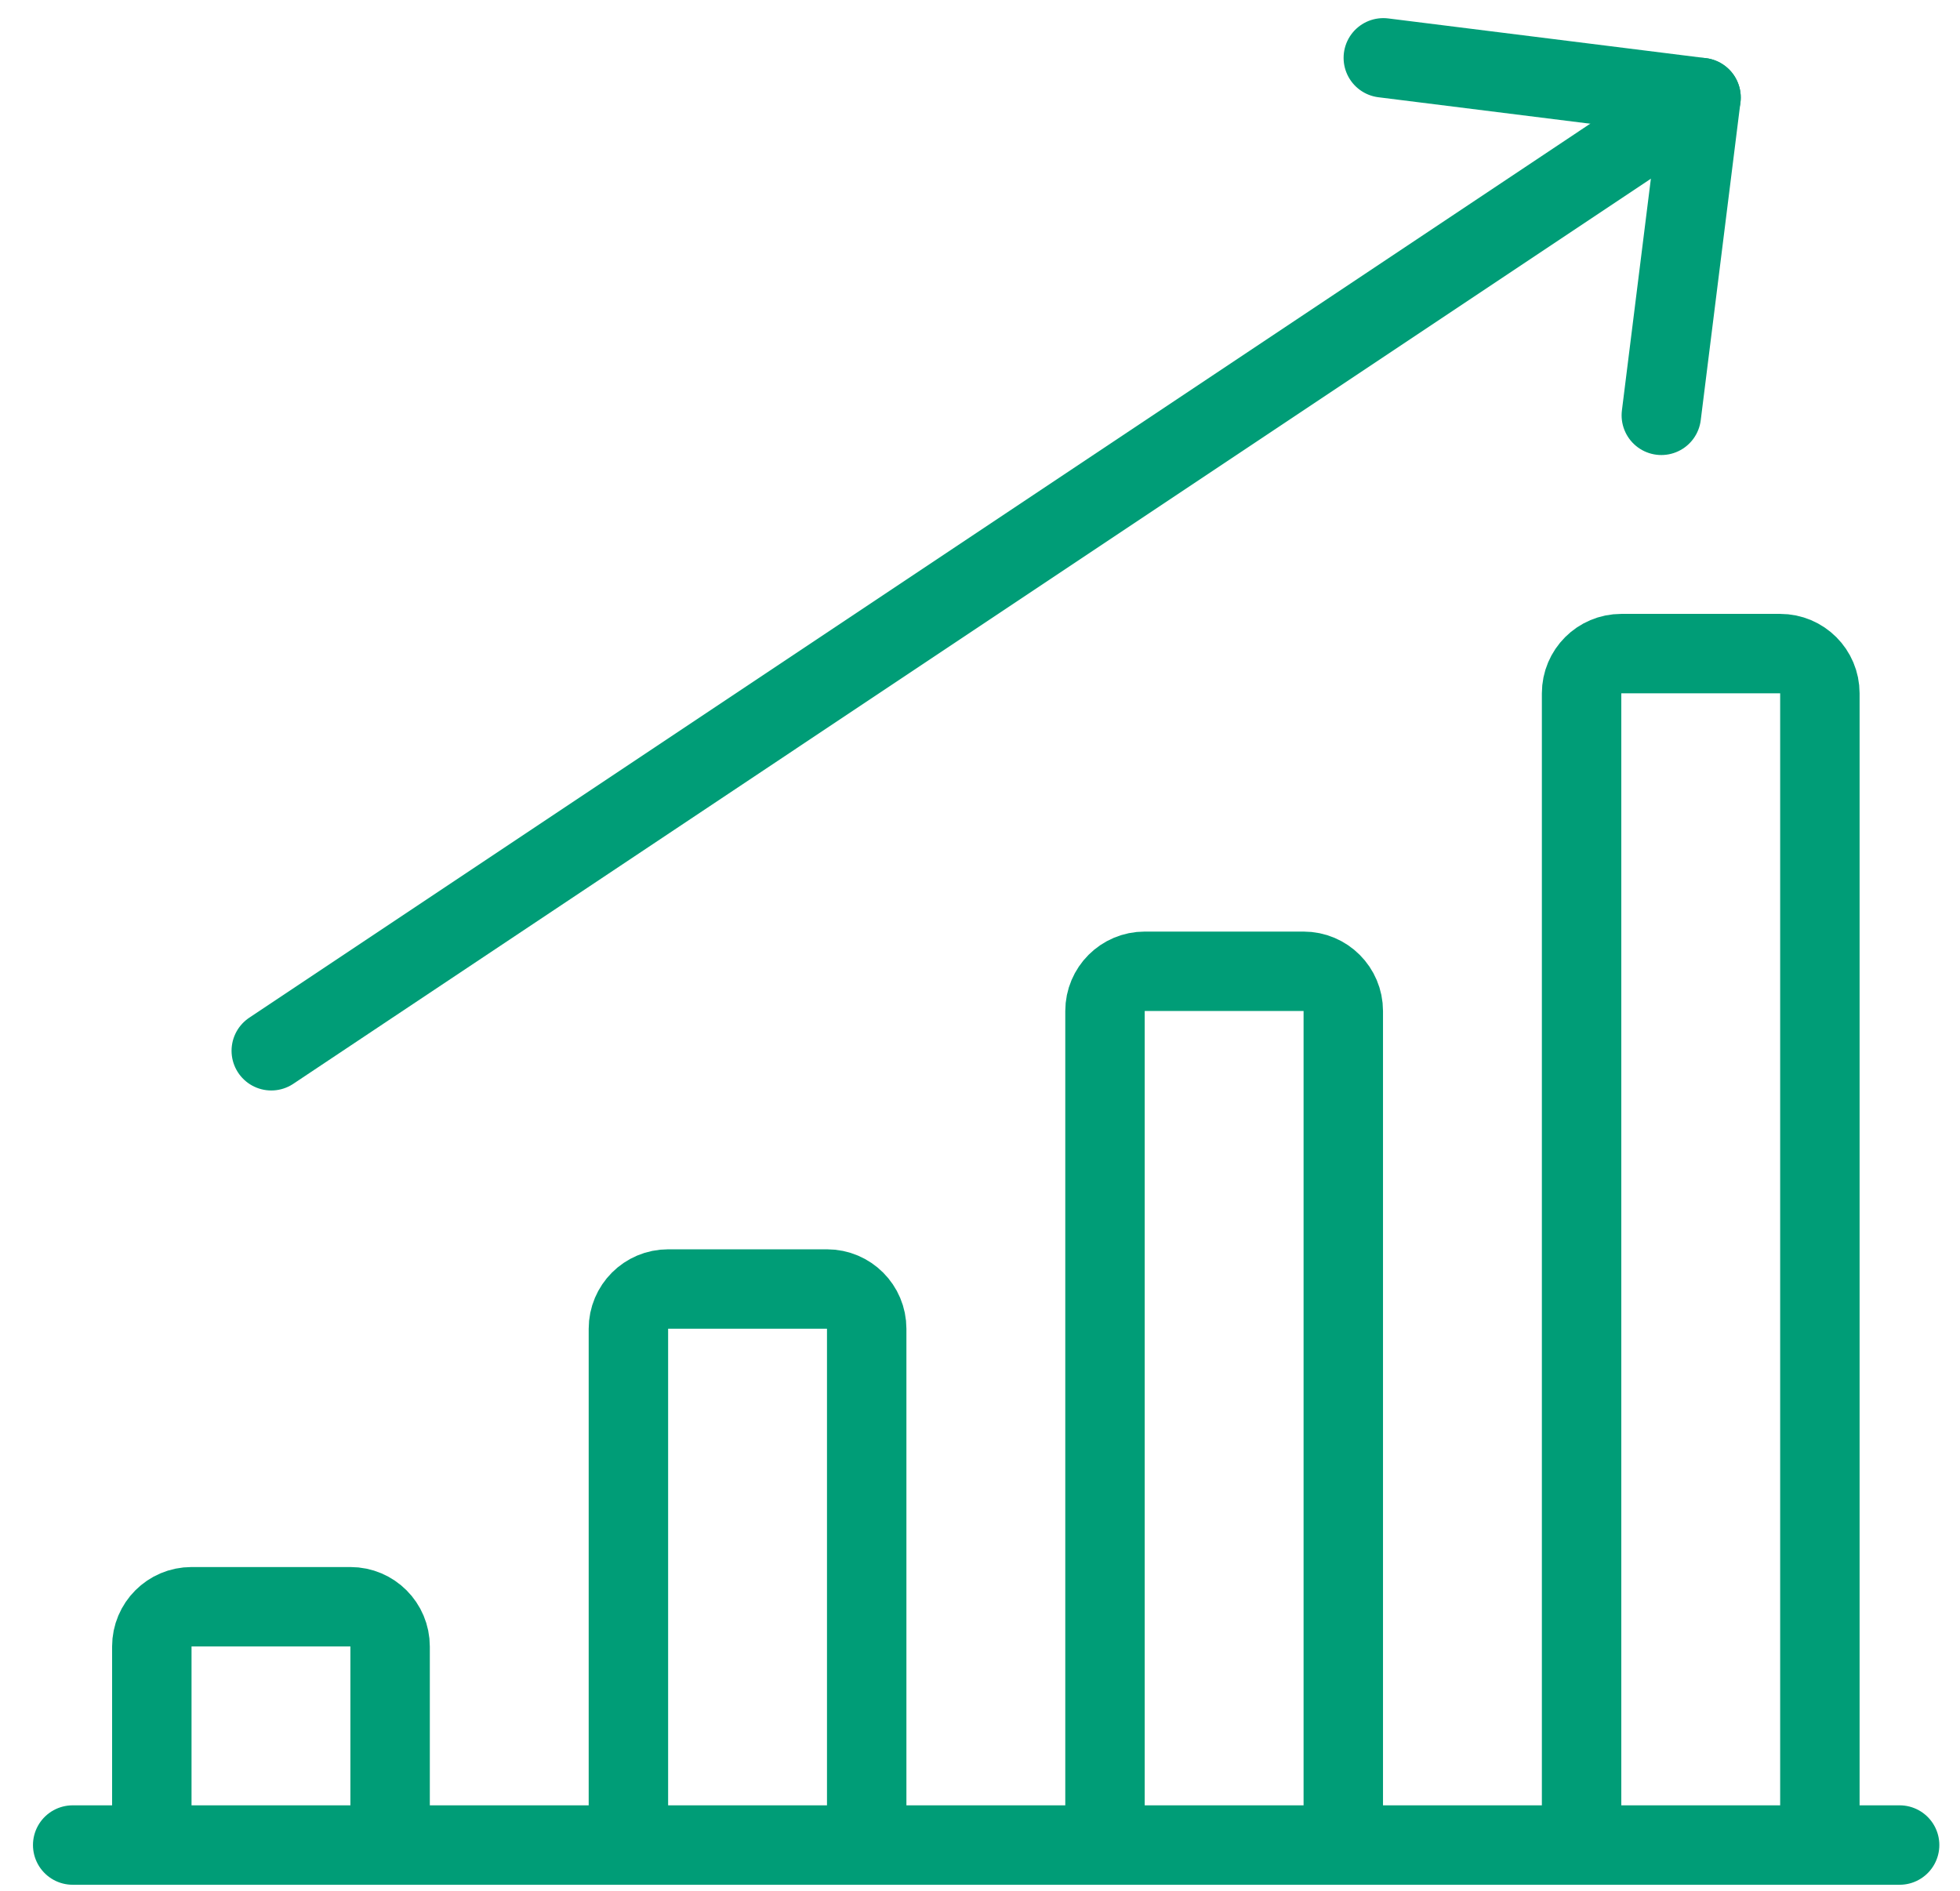
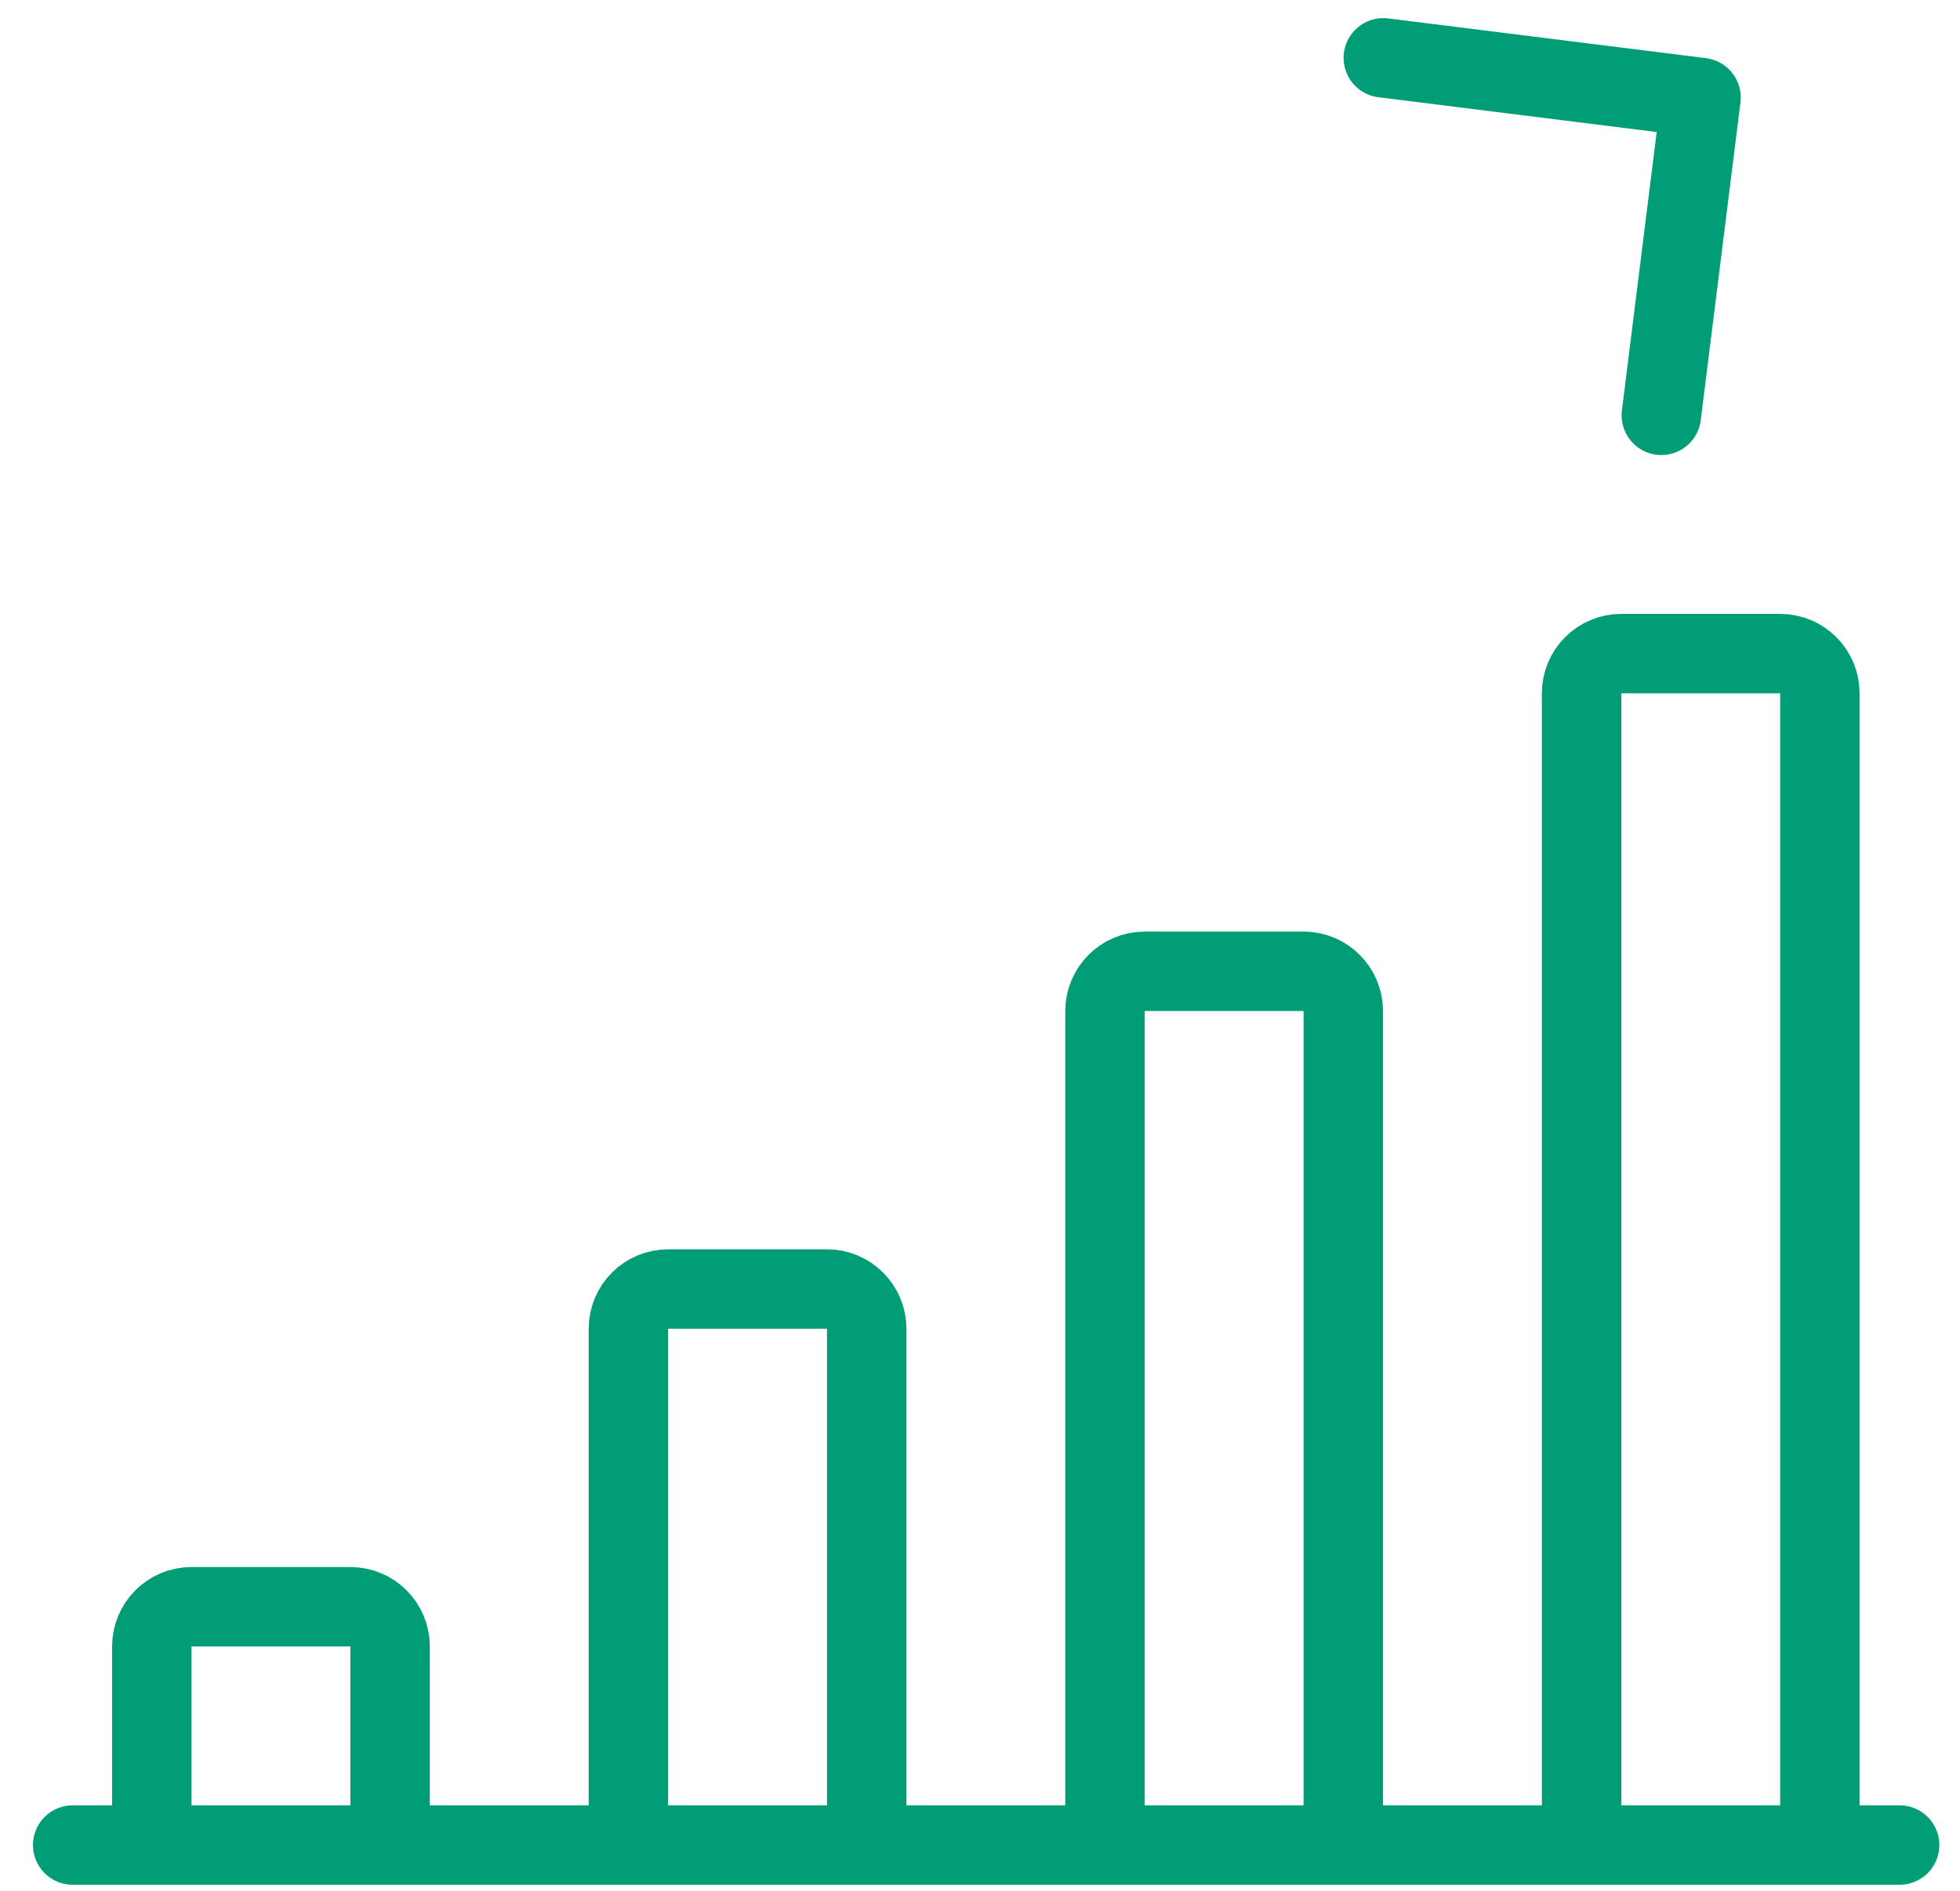
<svg xmlns="http://www.w3.org/2000/svg" width="57px" height="55px" viewBox="0 0 57 55" version="1.1">
  <title>performance-increase</title>
  <g id="Page-1" stroke="none" stroke-width="1" fill="none" fill-rule="evenodd" stroke-linecap="round" stroke-linejoin="round">
    <g id="performance-increase" transform="translate(2, 1)" stroke="#009D77" stroke-width="2.31">
      <line x1="0.114" y1="52.657" x2="53.244" y2="52.657" id="Path" />
      <path d="M9.345,52.657 L9.345,46.883 C9.345,46.245 8.828,45.727 8.19,45.727 L3.57,45.727 C2.932,45.727 2.415,46.245 2.415,46.883 L2.415,52.657" id="Path" />
      <path d="M23.205,52.657 L23.205,37.642 C23.205,37.005 22.688,36.487 22.05,36.487 L17.43,36.487 C16.792,36.487 16.275,37.005 16.275,37.642 L16.275,52.657" id="Path" />
      <path d="M37.065,52.657 L37.065,28.402 C37.065,27.765 36.548,27.247 35.91,27.247 L31.29,27.247 C30.652,27.247 30.135,27.765 30.135,28.402 L30.135,52.657" id="Path" />
      <path d="M50.925,52.657 L50.925,19.163 C50.925,18.525 50.408,18.008 49.77,18.008 L45.15,18.008 C44.512,18.008 43.995,18.525 43.995,19.163 L43.995,52.657" id="Path" />
-       <line x1="5.889" y1="29.558" x2="47.469" y2="1.837" id="Path" />
      <polyline id="Path" points="46.314 11.078 47.469 1.837 38.229 0.682" />
    </g>
  </g>
</svg>